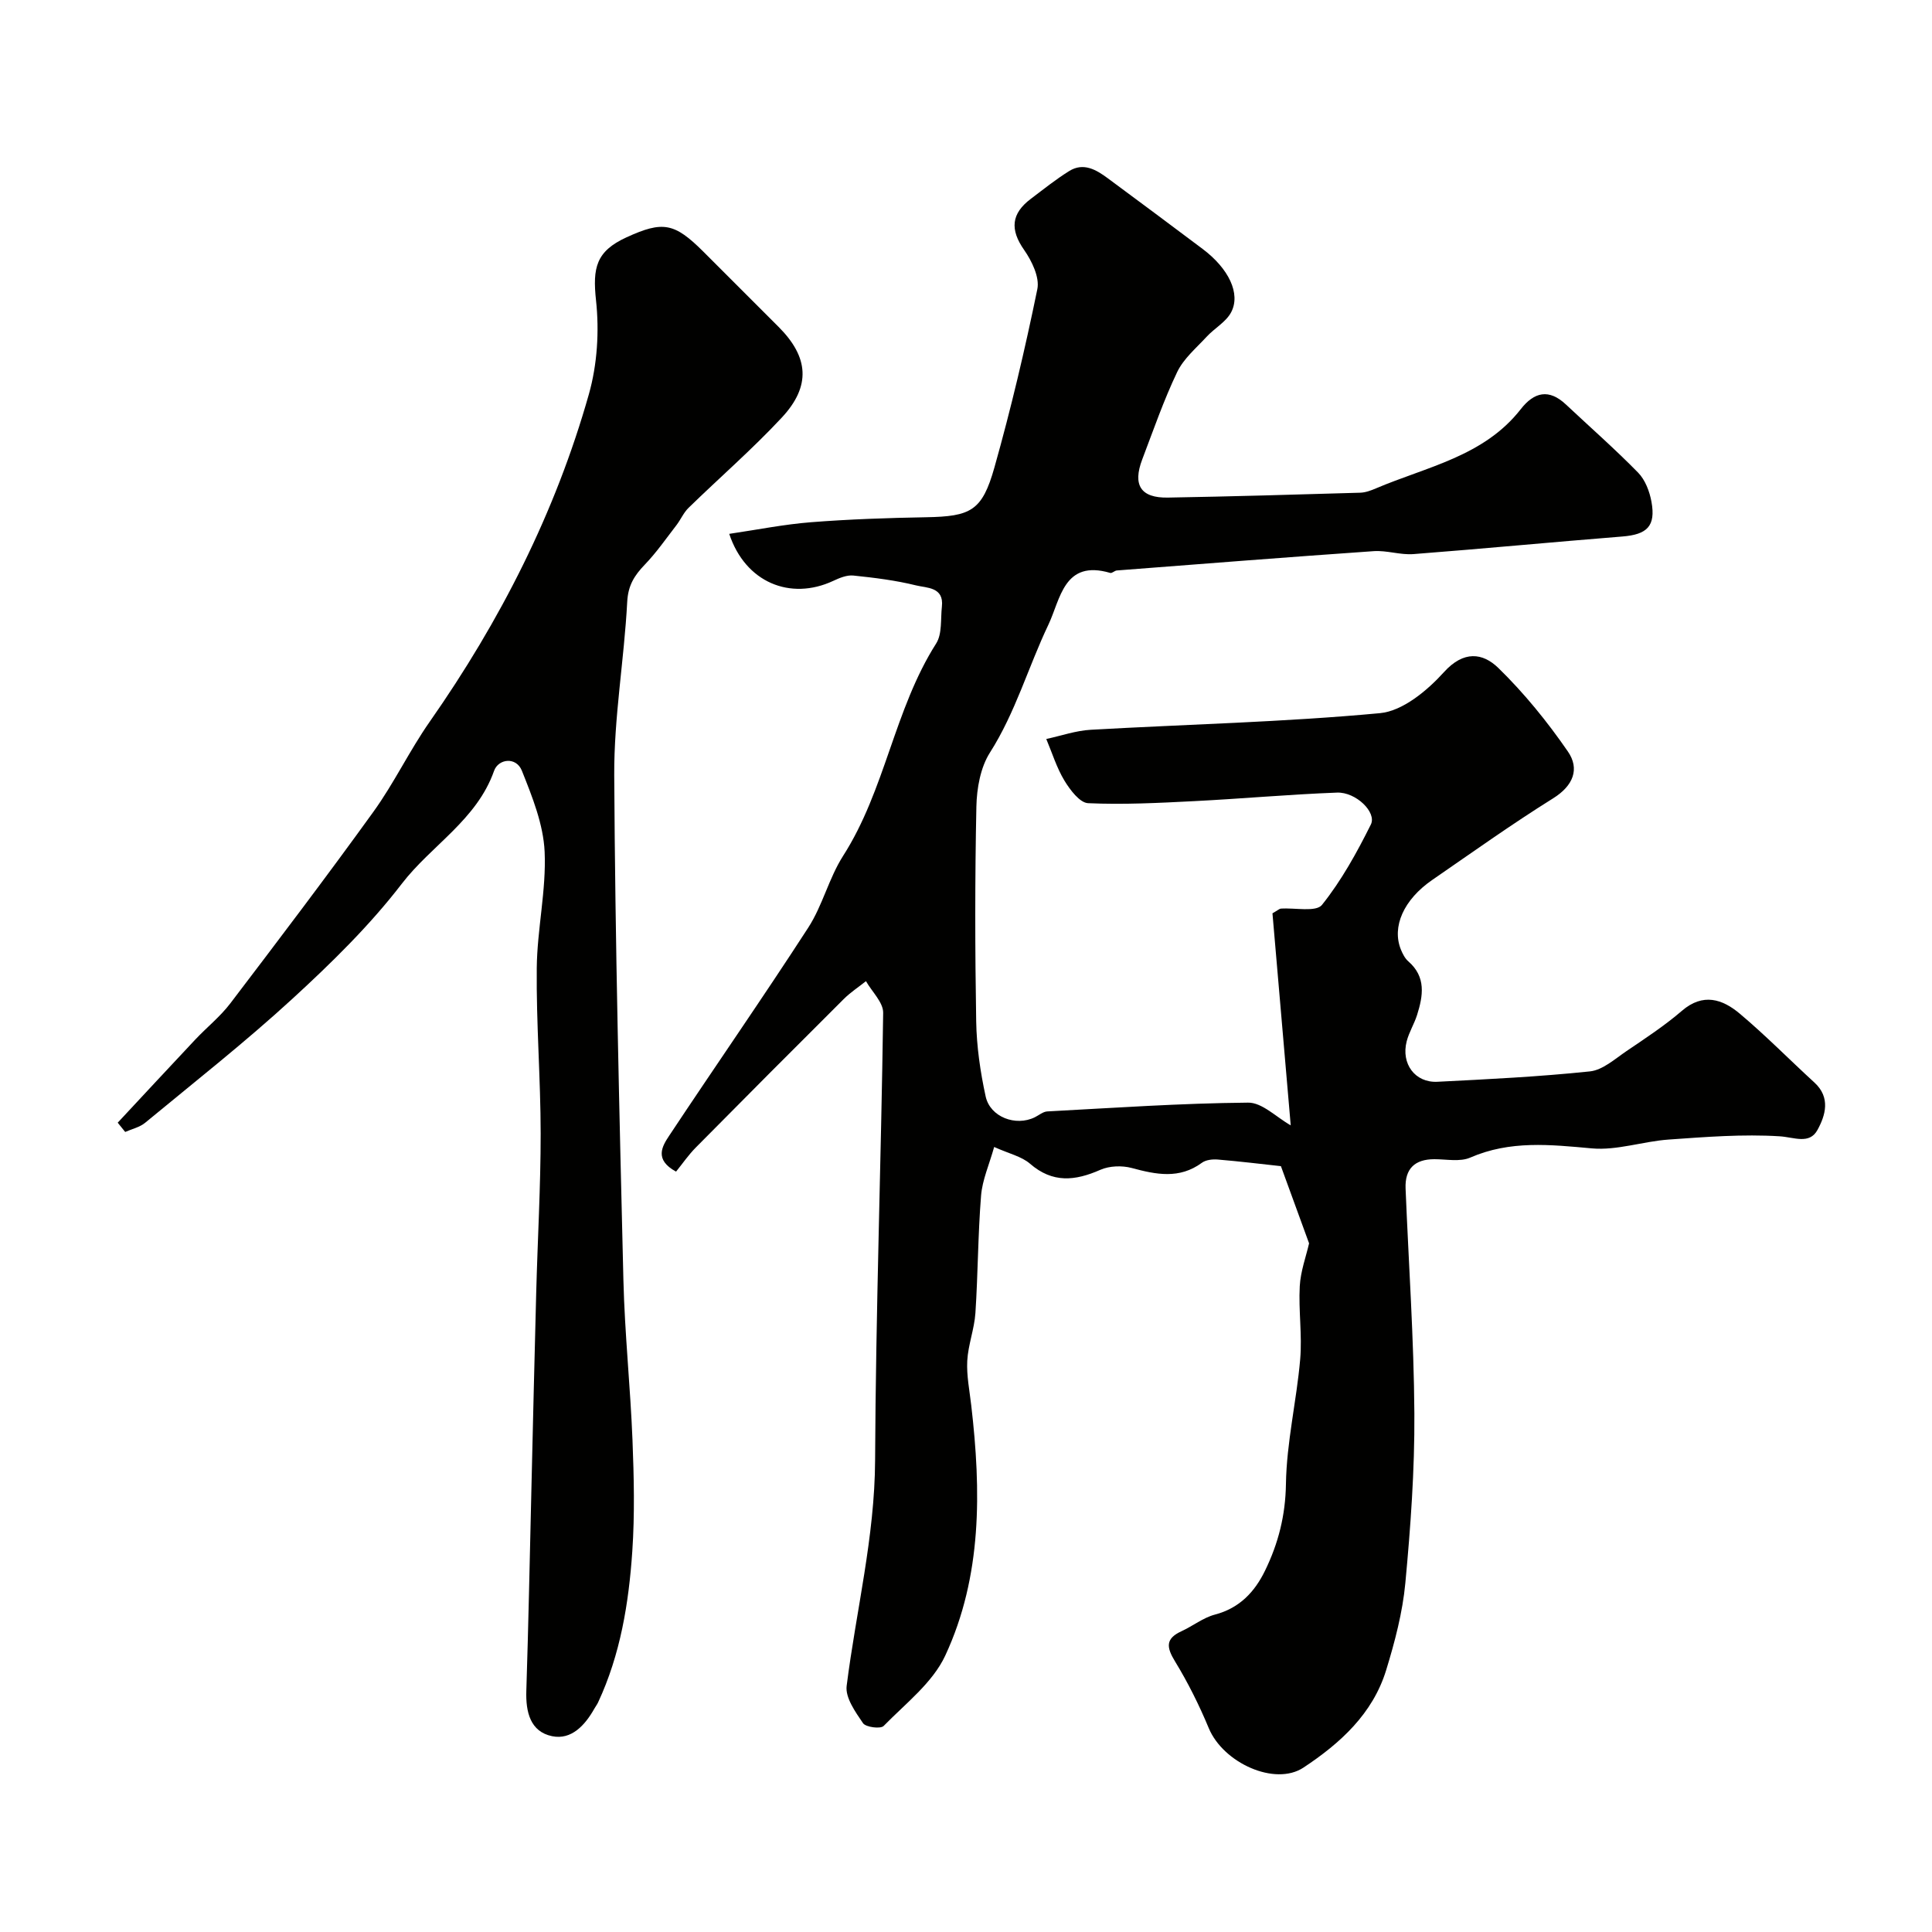
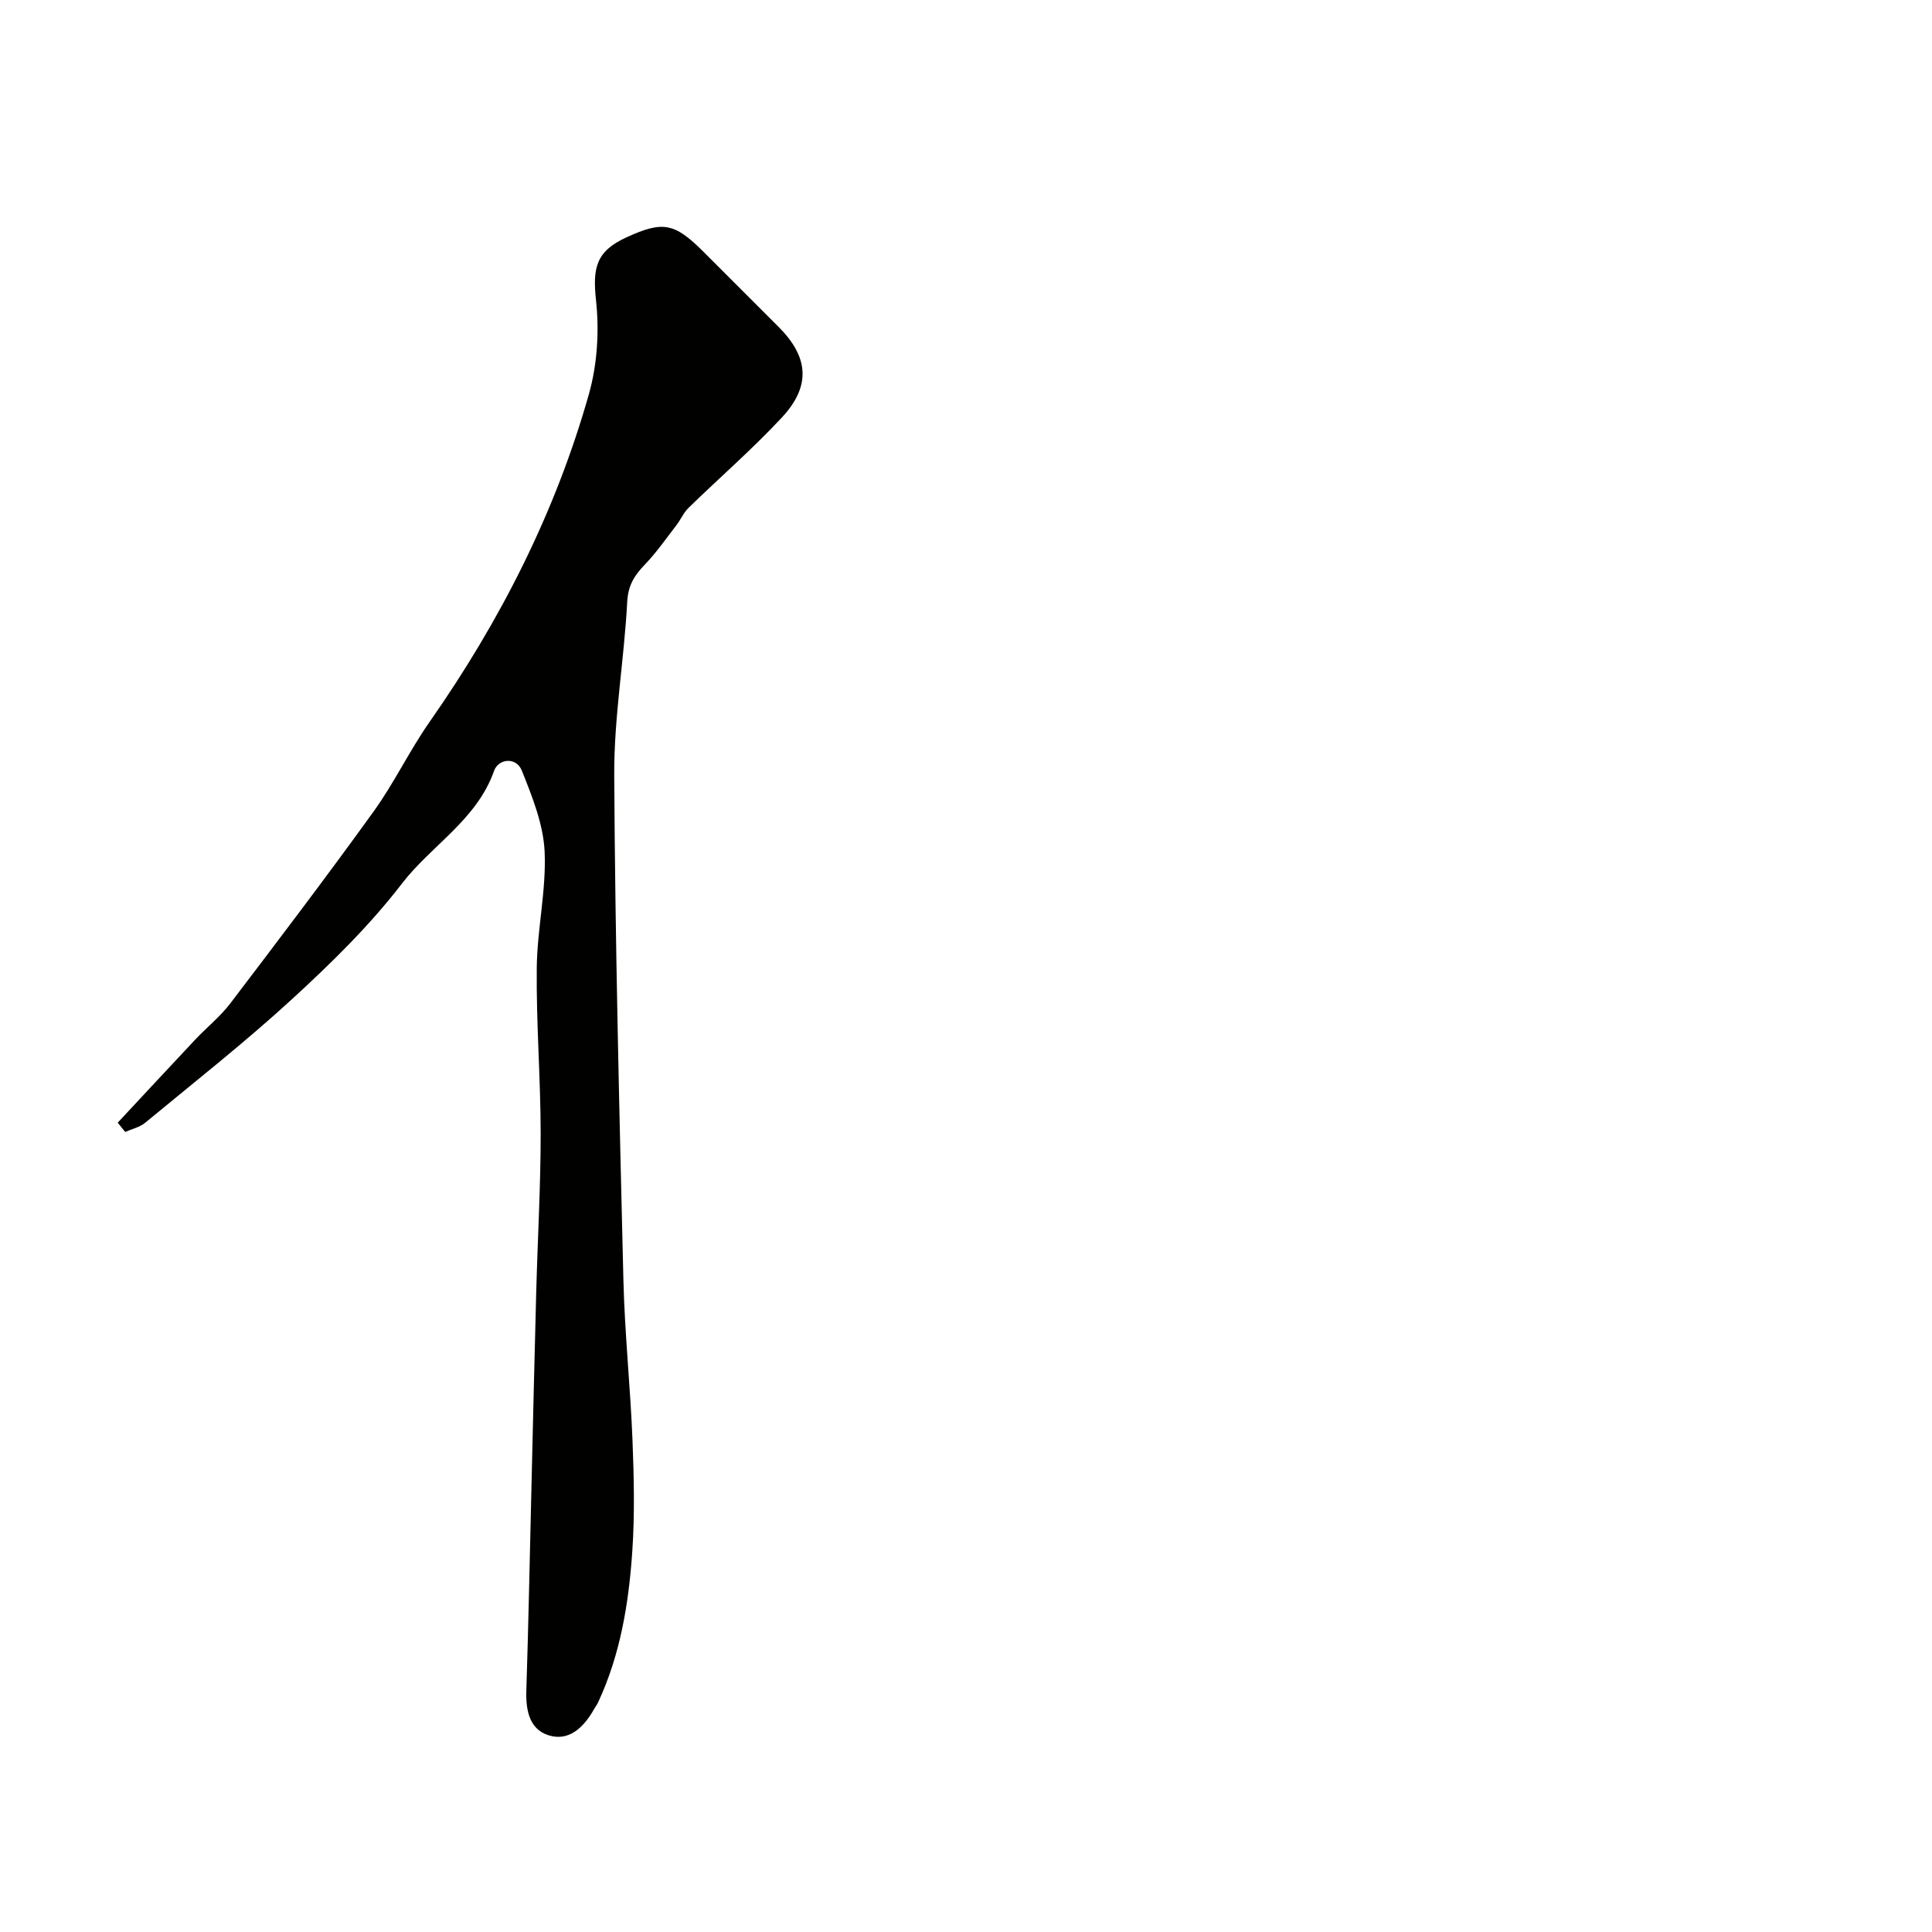
<svg xmlns="http://www.w3.org/2000/svg" enable-background="new 0 0 400 400" viewBox="0 0 400 400">
  <g fill="#010100">
-     <path d="m267.23 232.99c-1.23-14.28-2.53-29.31-3.78-43.9 1.19-.68 1.45-.95 1.72-.97 2.93-.21 7.29.77 8.53-.77 4.03-5.03 7.22-10.83 10.12-16.64 1.26-2.52-3.09-6.76-7.01-6.61-9.88.37-19.74 1.27-29.62 1.77-7.3.37-14.63.75-21.91.42-1.73-.08-3.74-2.76-4.9-4.67-1.61-2.66-2.54-5.73-3.76-8.62 3.07-.66 6.13-1.74 9.23-1.91 19.96-1.13 39.98-1.58 59.87-3.44 4.7-.44 9.79-4.68 13.24-8.5 4.09-4.52 8.04-3.98 11.24-.87 5.36 5.22 10.17 11.15 14.42 17.32 2.46 3.57 1.15 7.06-3.07 9.69-8.54 5.33-16.74 11.19-25.03 16.9-5.92 4.08-8.39 9.69-6.48 14.41.36.88.84 1.83 1.54 2.44 3.71 3.23 3.06 7.13 1.81 11.1-.59 1.86-1.67 3.57-2.15 5.45-1.2 4.65 1.73 8.61 6.36 8.38 10.54-.53 21.09-1.05 31.58-2.15 2.64-.28 5.15-2.56 7.55-4.19 3.93-2.66 7.92-5.28 11.5-8.36 4.36-3.75 8.38-2.42 11.95.58 5.37 4.51 10.3 9.54 15.48 14.28 3.39 3.11 2.28 6.8.63 9.81-1.67 3.06-4.82 1.51-7.82 1.32-7.61-.48-15.31.13-22.95.67-5.35.37-10.74 2.3-15.95 1.83-8.6-.78-16.92-1.69-25.18 1.91-2.12.92-4.93.33-7.42.33-4.08 0-6.12 2-5.96 6.06.63 15.54 1.72 31.07 1.82 46.61.07 11.7-.78 23.43-1.87 35.09-.57 6.08-2.17 12.15-3.97 18.02-2.78 9.06-9.53 15.16-17.12 20.18-5.91 3.91-16.62-.97-19.61-8.17-1.98-4.76-4.3-9.42-6.98-13.81-1.78-2.91-2.03-4.71 1.33-6.25 2.35-1.08 4.5-2.81 6.94-3.45 5.09-1.34 8.23-4.7 10.37-9.11 2.74-5.62 4.22-11.4 4.32-17.92.13-8.62 2.2-17.19 2.95-25.83.43-5-.36-10.09-.09-15.11.17-3.12 1.31-6.18 1.93-8.89-1.89-5.19-3.81-10.44-5.83-15.98-3.95-.43-8.5-.99-13.07-1.37-1.09-.09-2.46.06-3.29.67-4.68 3.43-9.48 2.44-14.53 1.08-2.02-.54-4.62-.45-6.5.38-5.22 2.3-9.87 2.8-14.56-1.27-1.75-1.51-4.33-2.07-7.42-3.46-1.02 3.65-2.45 6.81-2.71 10.07-.65 8.07-.64 16.2-1.17 24.29-.22 3.33-1.51 6.59-1.69 9.92-.16 3.06.48 6.17.83 9.25 2.05 17.67 2.26 35.33-5.38 51.76-2.62 5.64-8.23 9.94-12.76 14.58-.64.66-3.7.26-4.27-.57-1.58-2.32-3.7-5.29-3.39-7.72 1.96-15.57 5.82-30.82 5.89-46.74.14-30.87 1.25-61.73 1.67-92.61.03-2.17-2.32-4.37-3.56-6.56-1.54 1.23-3.22 2.32-4.6 3.7-10.25 10.21-20.46 20.45-30.63 30.74-1.52 1.53-2.75 3.34-4.09 4.99-4.57-2.48-2.87-5.25-1.44-7.41 9.55-14.41 19.43-28.61 28.82-43.12 2.96-4.58 4.26-10.23 7.2-14.83 8.75-13.66 10.57-30.3 19.27-43.98 1.27-2 .9-5.06 1.19-7.65.45-4.08-3.14-3.83-5.35-4.38-4.24-1.05-8.63-1.59-12.98-2.04-1.35-.14-2.88.5-4.18 1.11-8.87 4.13-18.19.32-21.52-9.74 5.77-.85 11.33-1.97 16.94-2.41 7.91-.62 15.85-.89 23.79-1.03 9.28-.17 11.63-1.28 14.18-10.33 3.43-12.17 6.34-24.51 8.88-36.9.5-2.44-1.13-5.81-2.72-8.09-2.99-4.25-2.69-7.55 1.38-10.61 2.61-1.97 5.17-4.03 7.94-5.75 2.94-1.83 5.58-.28 7.96 1.48 6.58 4.85 13.12 9.75 19.66 14.65 5.36 4.02 7.95 9.25 5.9 13.12-1.06 2.01-3.44 3.29-5.06 5.05-2.16 2.34-4.78 4.54-6.11 7.32-2.79 5.84-4.92 12.01-7.23 18.08-2.03 5.34-.31 8.01 5.31 7.91 13.27-.23 26.54-.62 39.8-1.01 1.1-.03 2.23-.45 3.26-.89 10.53-4.49 22.36-6.62 30-16.41 2.78-3.57 5.84-4.26 9.34-.97 5 4.69 10.16 9.22 14.95 14.11 1.47 1.5 2.38 3.9 2.77 6.04.91 5.05-.9 6.78-6.05 7.19-14.42 1.15-28.81 2.53-43.23 3.64-2.71.21-5.52-.8-8.23-.61-17.74 1.23-35.46 2.63-53.19 4-.46.04-.98.61-1.35.51-9.64-2.84-10.3 5.46-12.83 10.76-4.16 8.73-6.79 18.12-12.08 26.43-1.97 3.09-2.73 7.4-2.81 11.17-.31 14.83-.29 29.66-.04 44.49.09 5.2.85 10.45 1.96 15.54.94 4.29 6.25 6.24 10.17 4.31.86-.42 1.7-1.16 2.58-1.21 13.85-.74 27.69-1.7 41.55-1.82 2.91-.07 5.88 3.02 8.86 4.7z" />
    <path d="m24.37 232.44c5.35-5.73 10.67-11.49 16.05-17.2 2.39-2.54 5.18-4.76 7.27-7.51 9.99-13.13 19.97-26.28 29.62-39.66 4.28-5.93 7.46-12.65 11.66-18.65 14.6-20.87 26.02-43.3 32.95-67.8 1.74-6.15 2.17-13.05 1.48-19.42-.73-6.76 0-10.17 6.3-13.06 7.55-3.46 9.94-3.01 15.94 2.98l15.55 15.55c6.24 6.24 6.77 12.25.66 18.8-6.09 6.54-12.88 12.42-19.29 18.67-1.03 1-1.62 2.43-2.51 3.59-2.14 2.77-4.15 5.68-6.57 8.19-2.14 2.23-3.44 4.27-3.62 7.66-.63 11.98-2.75 23.94-2.69 35.89.19 34.86 1.06 69.72 1.9 104.57.27 11.04 1.44 22.05 1.88 33.09.3 7.68.48 15.4-.04 23.05-.73 10.75-2.46 21.38-7.09 31.3-.21.44-.52.84-.76 1.27-1.94 3.44-4.75 6.53-8.75 5.71-4.52-.93-5.48-5-5.34-9.38.44-13.76.71-27.53 1.04-41.29s.64-27.53 1.01-41.29c.29-10.93.92-21.86.92-32.79-.01-11.43-.93-22.87-.81-34.29.08-8.04 1.99-16.1 1.63-24.08-.26-5.67-2.56-11.38-4.71-16.77-1.18-2.96-4.88-2.48-5.76.03-3.58 10.16-12.98 15.4-19.11 23.38-6.63 8.63-14.56 16.39-22.61 23.78-9.79 8.99-20.26 17.22-30.51 25.69-1.13.94-2.75 1.29-4.14 1.91-.53-.64-1.04-1.28-1.55-1.92z" />
  </g>
</svg>